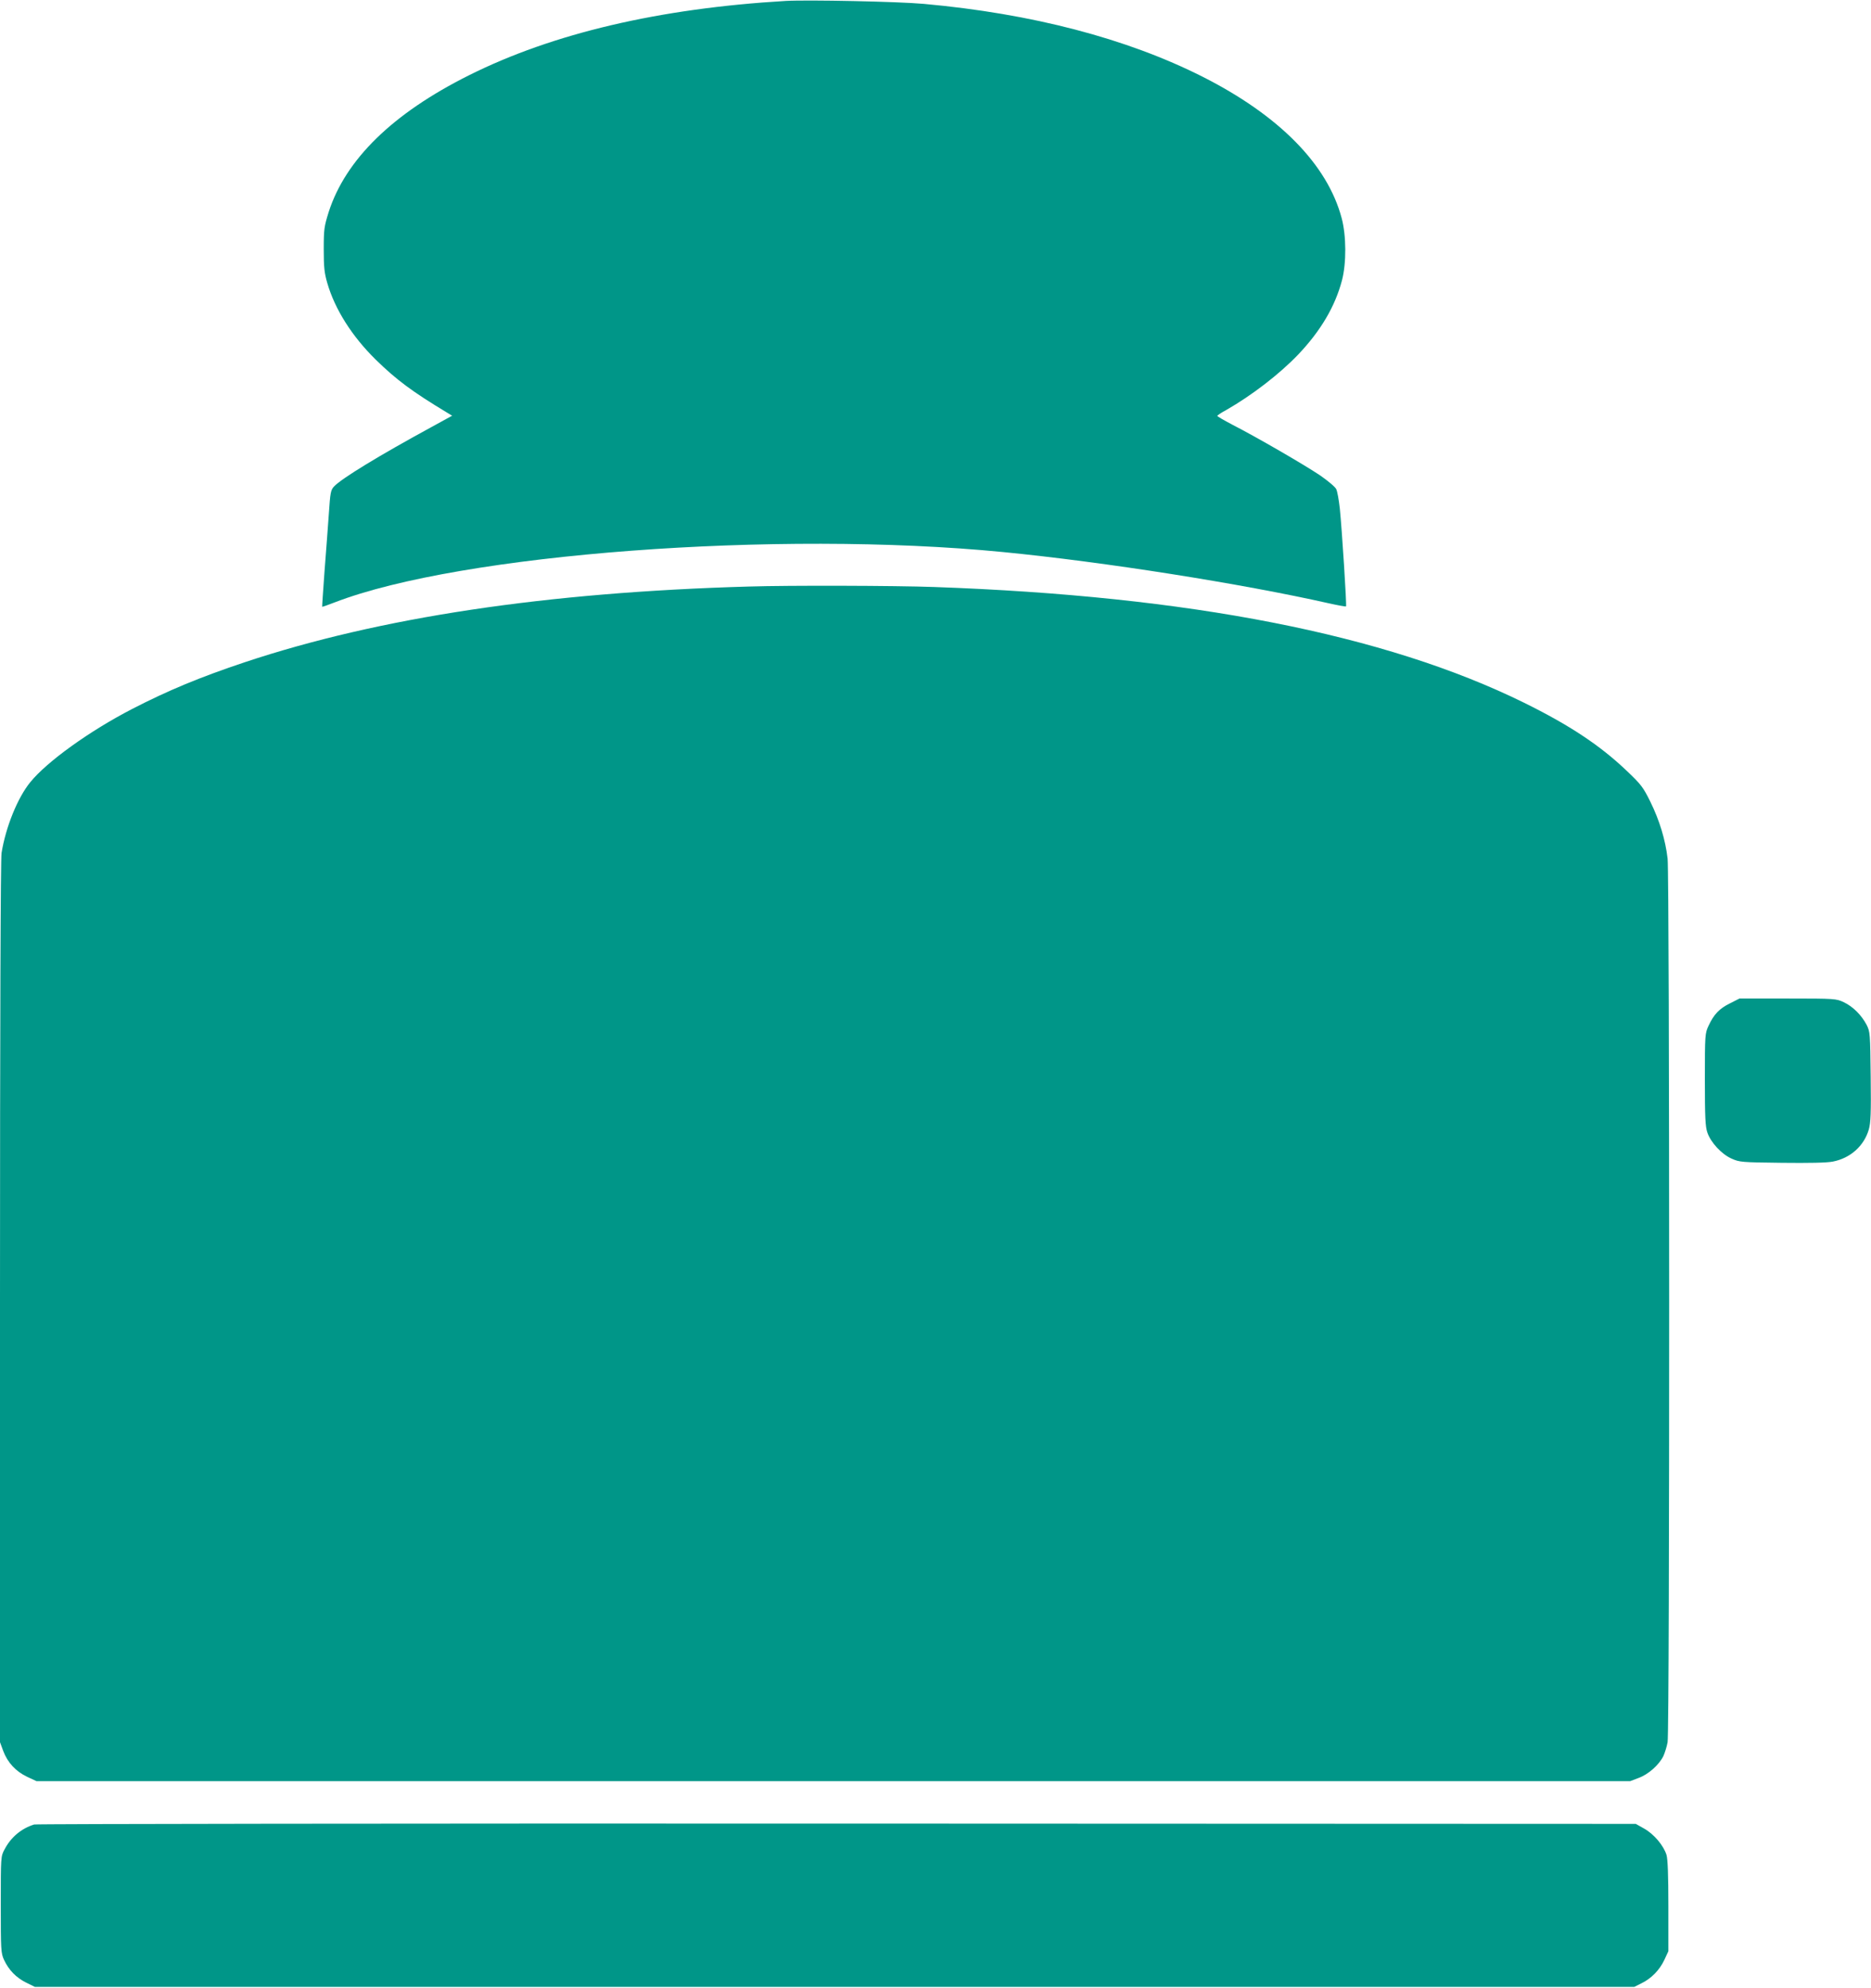
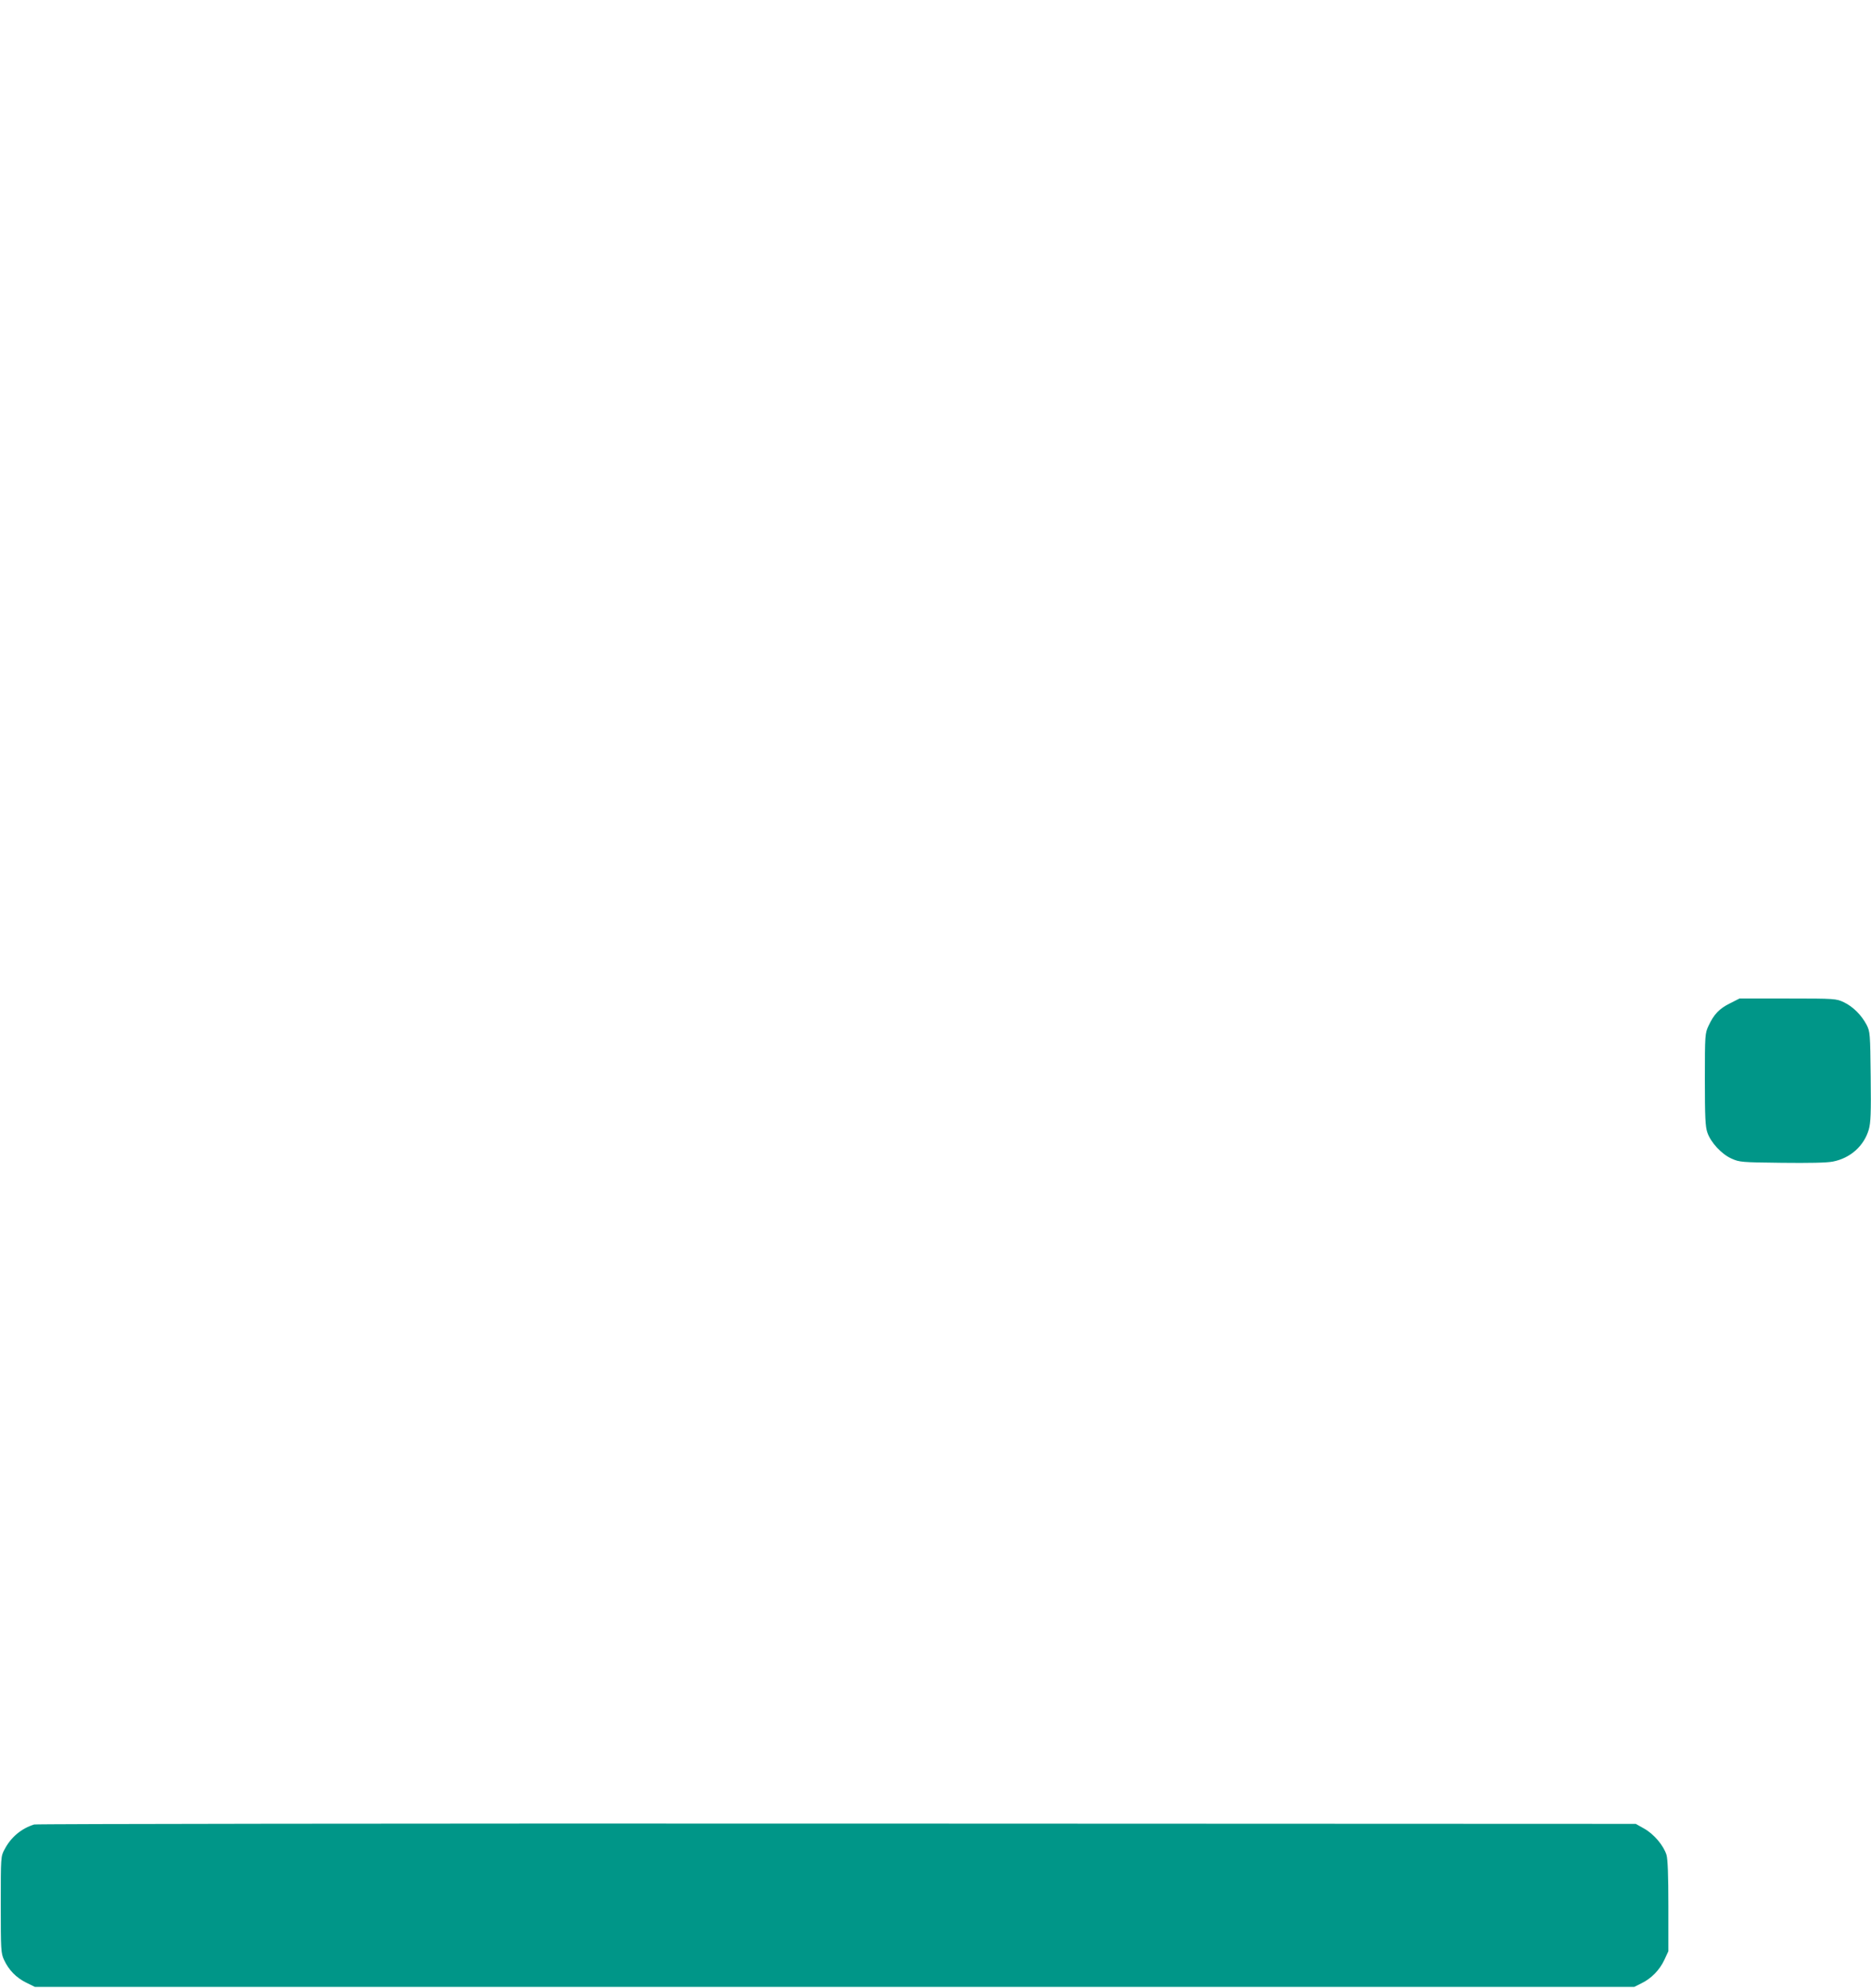
<svg xmlns="http://www.w3.org/2000/svg" version="1.0" width="1205pt" height="1280pt" viewBox="0 0 1205 1280" preserveAspectRatio="xMidYMid meet">
  <g transform="translate(0,1280) scale(0.1,-0.1)" fill="#009688" stroke="none">
-     <path d="M5060 12794 c-815 -48 -1500 -209 -2040 -479 -492 -246 -794 -542 -903 -880 -29 -93 -32 -110 -32 -240 0 -116 4 -153 23 -218 49 -169 159 -343 313 -494 132 -129 234 -205 458 -340 l33 -20 -133 -73 c-338 -184 -579 -331 -628 -383 -21 -23 -24 -39 -33 -174 -6 -81 -18 -249 -28 -373 -9 -124 -16 -226 -15 -227 1 -2 37 11 81 28 811 313 2851 466 4304 324 654 -64 1534 -203 2098 -330 58 -13 108 -22 111 -20 5 6 -26 492 -40 630 -6 55 -16 111 -23 125 -6 14 -53 53 -103 88 -98 66 -404 244 -566 327 -53 28 -97 53 -97 57 0 3 26 21 58 38 163 93 343 231 465 359 143 151 236 308 280 476 29 111 28 288 -2 400 -92 346 -402 661 -896 911 -490 247 -1099 406 -1795 469 -166 15 -745 27 -890 19z" />
-     <path d="M4825 9023 c-1308 -37 -2383 -199 -3250 -488 -287 -96 -490 -180 -723 -300 -275 -142 -549 -339 -657 -472 -81 -99 -158 -288 -185 -456 -6 -40 -10 -1052 -10 -2894 l0 -2832 21 -57 c28 -74 80 -131 154 -166 l60 -28 5132 0 5132 0 55 21 c63 23 132 85 159 141 9 20 22 60 27 89 14 71 13 5572 0 5690 -14 121 -52 246 -111 366 -46 93 -59 111 -153 200 -171 163 -367 293 -661 438 -894 440 -2153 687 -3800 745 -247 9 -937 11 -1190 3z" />
-     <path d="M11142 6339 c-69 -34 -104 -71 -138 -144 -23 -49 -24 -57 -24 -346 0 -244 3 -304 16 -342 22 -64 91 -139 156 -168 51 -23 64 -24 323 -27 177 -2 291 0 330 8 112 22 200 100 231 207 12 42 15 106 12 340 -3 279 -4 289 -26 333 -33 63 -88 118 -147 146 -49 23 -55 24 -361 24 l-311 0 -61 -31z" />
+     <path d="M11142 6339 c-69 -34 -104 -71 -138 -144 -23 -49 -24 -57 -24 -346 0 -244 3 -304 16 -342 22 -64 91 -139 156 -168 51 -23 64 -24 323 -27 177 -2 291 0 330 8 112 22 200 100 231 207 12 42 15 106 12 340 -3 279 -4 289 -26 333 -33 63 -88 118 -147 146 -49 23 -55 24 -361 24 l-311 0 -61 -31" />
    <path d="M220 1051 c-83 -26 -150 -82 -191 -161 -24 -44 -24 -49 -24 -355 0 -294 1 -312 21 -356 31 -66 78 -114 142 -146 l57 -28 5150 0 5150 0 46 23 c64 31 117 85 148 151 l26 56 0 290 c0 202 -4 302 -12 330 -19 61 -81 134 -143 169 l-55 31 -5145 2 c-2830 1 -5156 -2 -5170 -6z" />
  </g>
</svg>